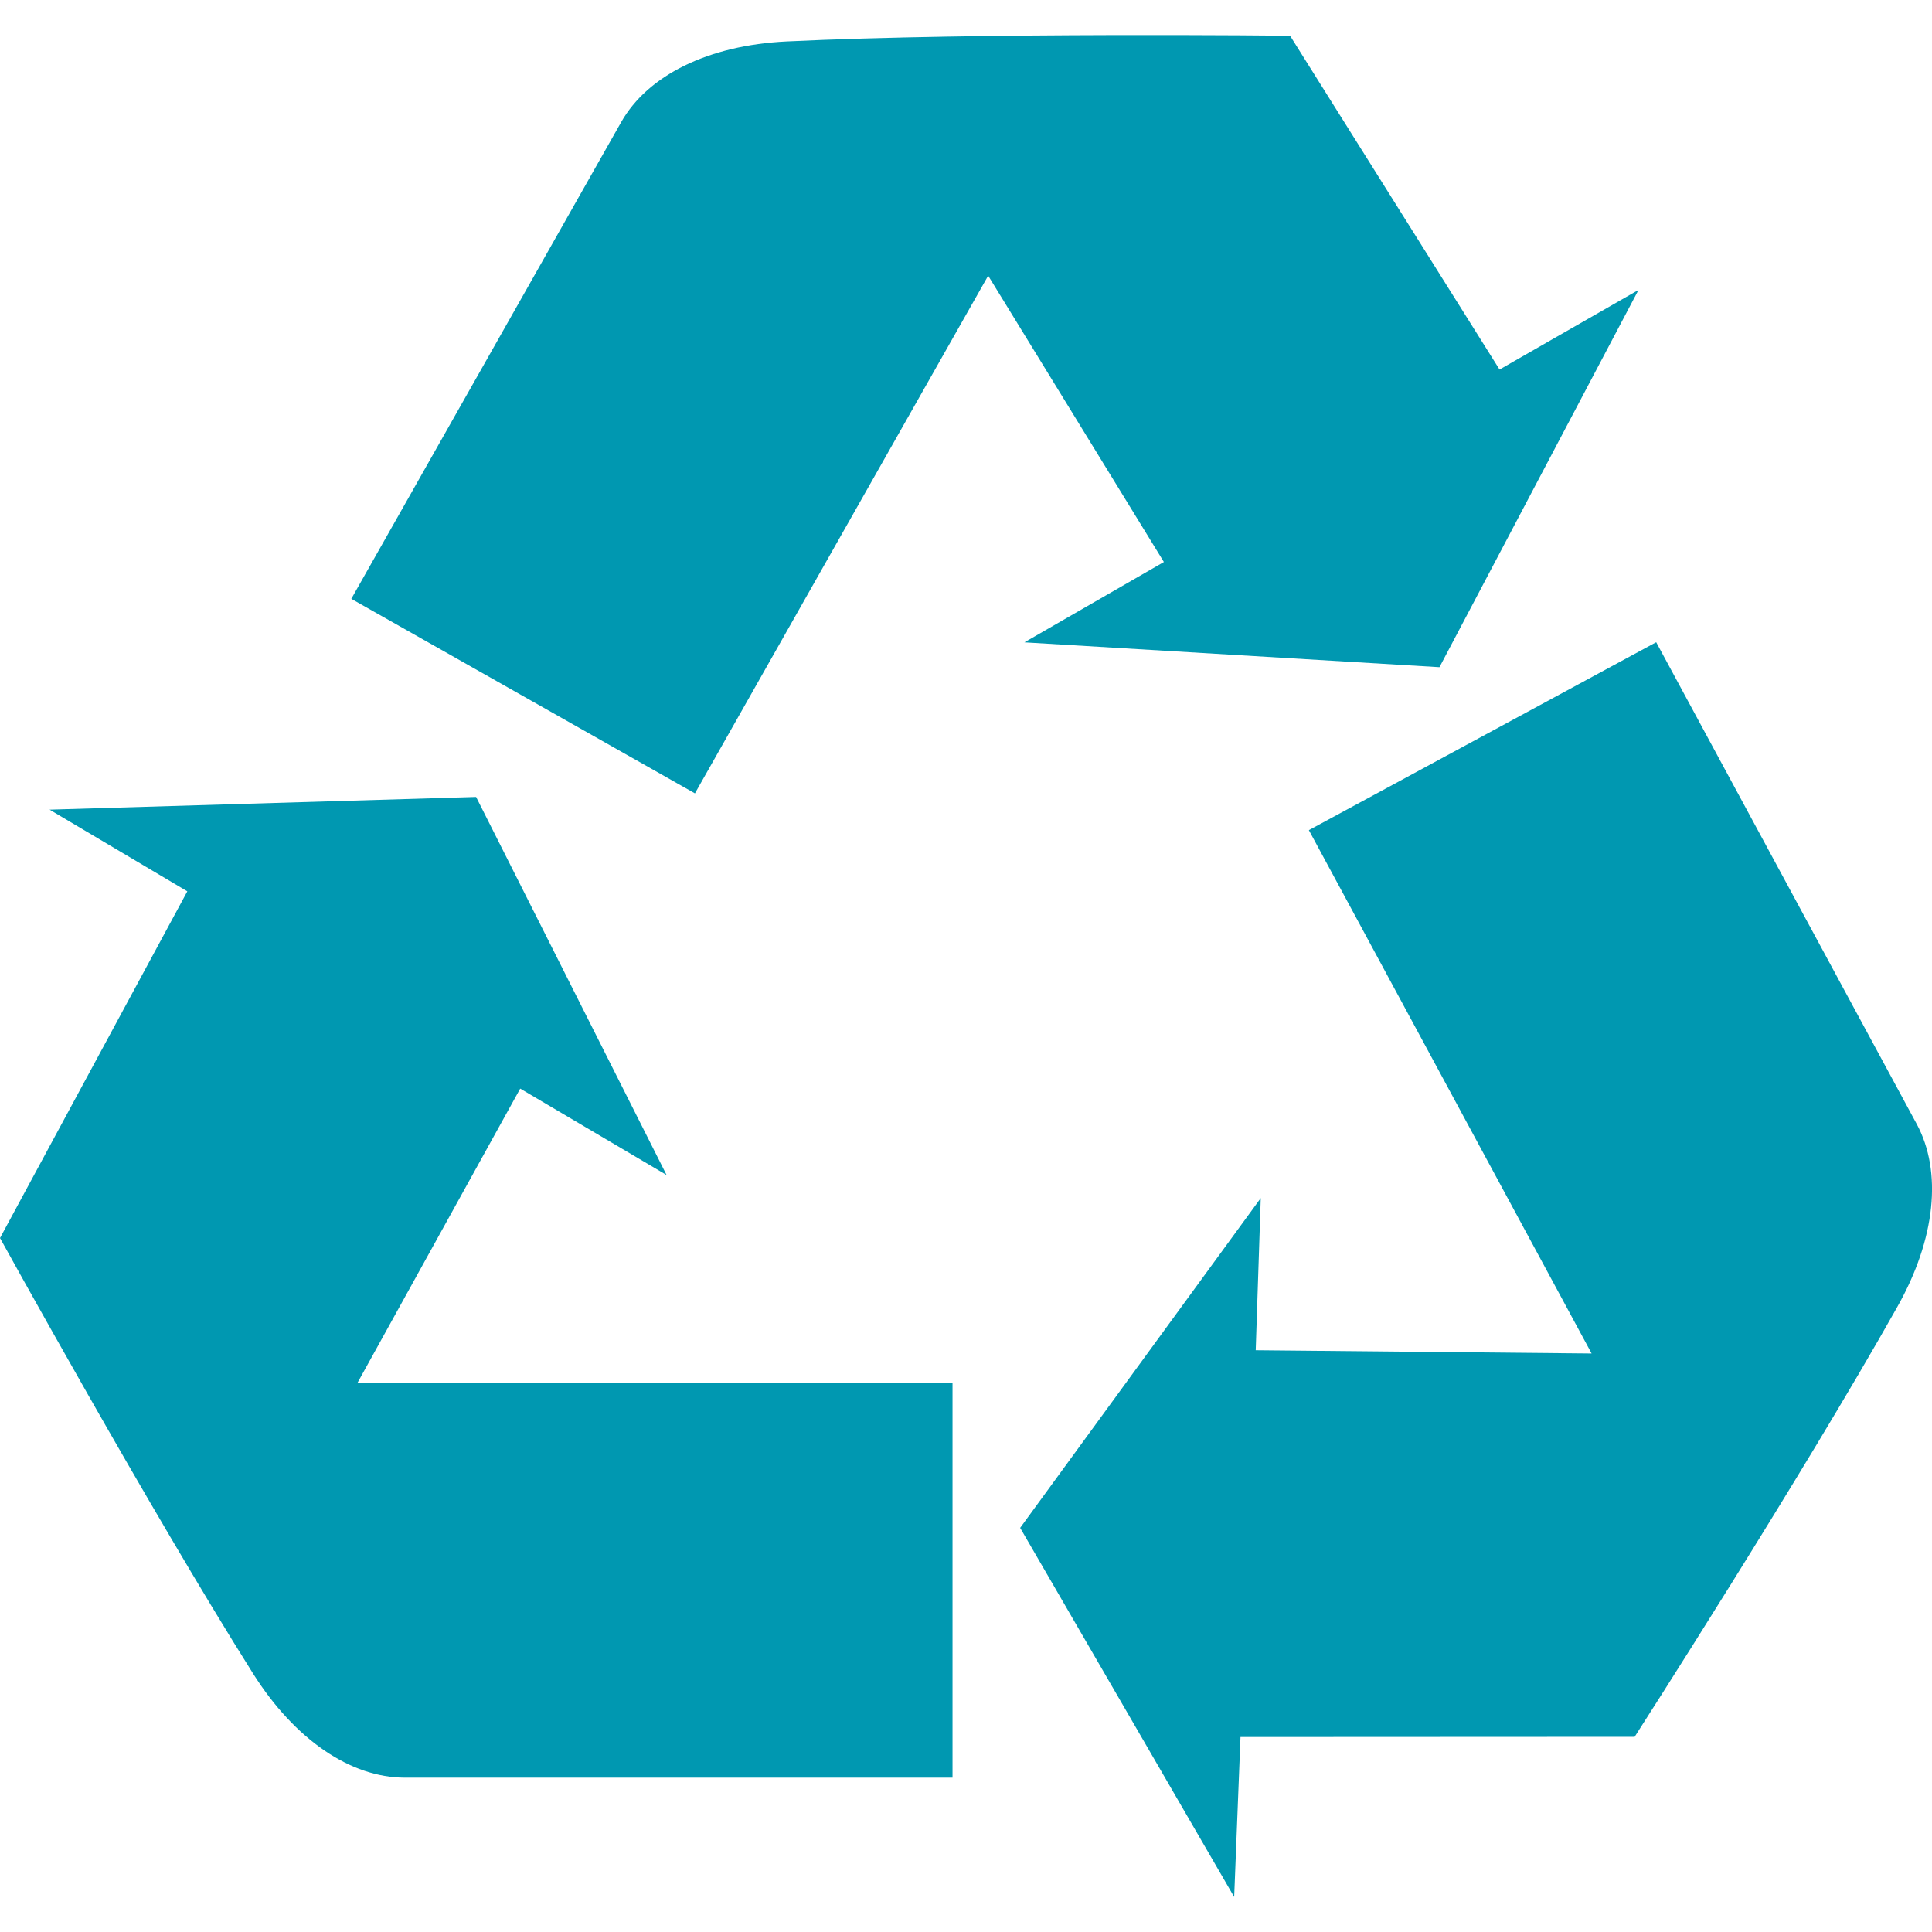
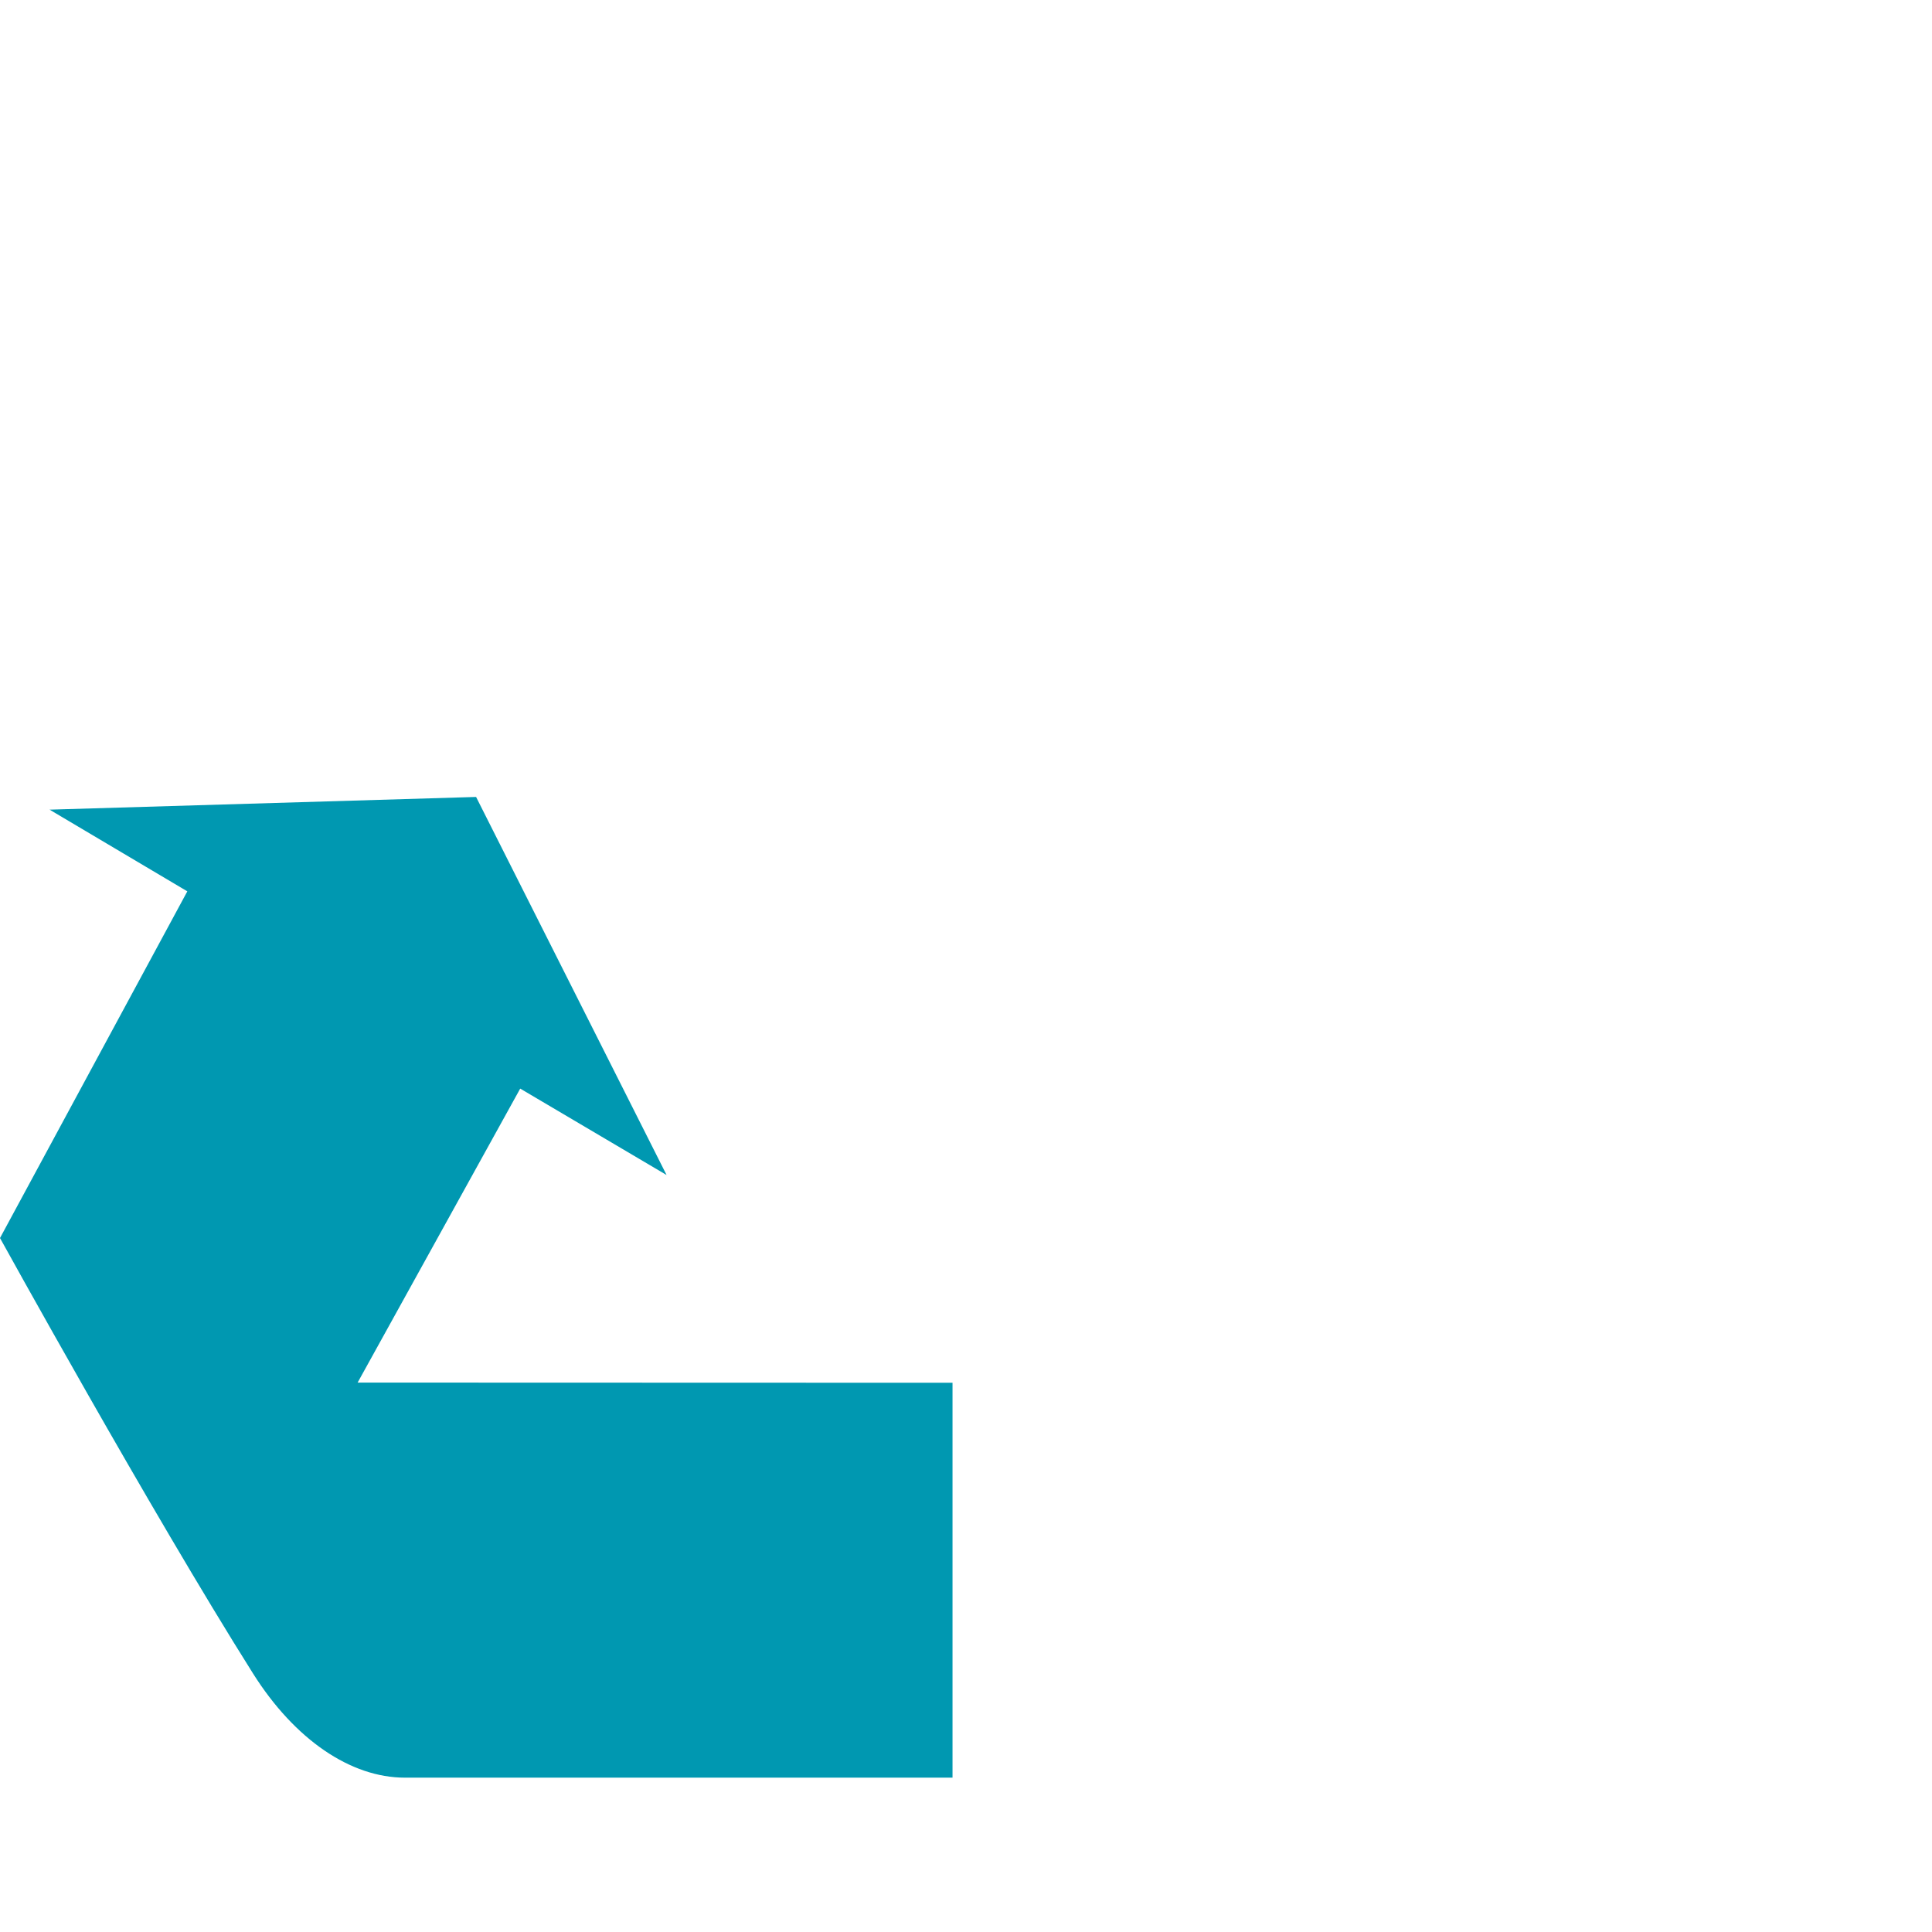
<svg xmlns="http://www.w3.org/2000/svg" width="92" height="92" viewBox="0 0 92 92" fill="none">
  <g clip-path="url(#clip0_234_84)">
    <path d="M24.772 51.838L31.742 55.953L22.671 37.95L2.361 38.555L8.92 42.445L0 58.954C0 58.954 7.163 71.936 12.047 79.687C14.043 82.855 16.714 84.65 19.277 84.65H45.358V65.846L17.03 65.837L24.772 51.838Z" fill="#0098B1" />
-     <path d="M48.781 30.588L68.546 31.771L78.024 13.806L71.407 17.597L61.432 1.701C61.432 1.701 46.606 1.531 37.461 1.973C33.72 2.154 30.839 3.592 29.579 5.816L16.729 28.516L33.092 37.78L47.056 13.128L55.423 26.762L48.781 30.588Z" fill="#0098B1" />
-     <path d="M91.272 53.524L78.866 30.582L62.327 39.531L75.791 64.452L59.796 64.297L60.036 57.052L48.579 72.755L58.77 90.331L59.071 82.715L77.84 82.706C77.84 82.706 85.854 70.227 90.34 62.248C92.184 58.984 92.491 55.783 91.272 53.524Z" fill="#0098B1" />
  </g>
  <defs>
    <clipPath id="clip0_234_84">
      <rect width="92" height="92" fill="white" />
    </clipPath>
  </defs>
</svg>